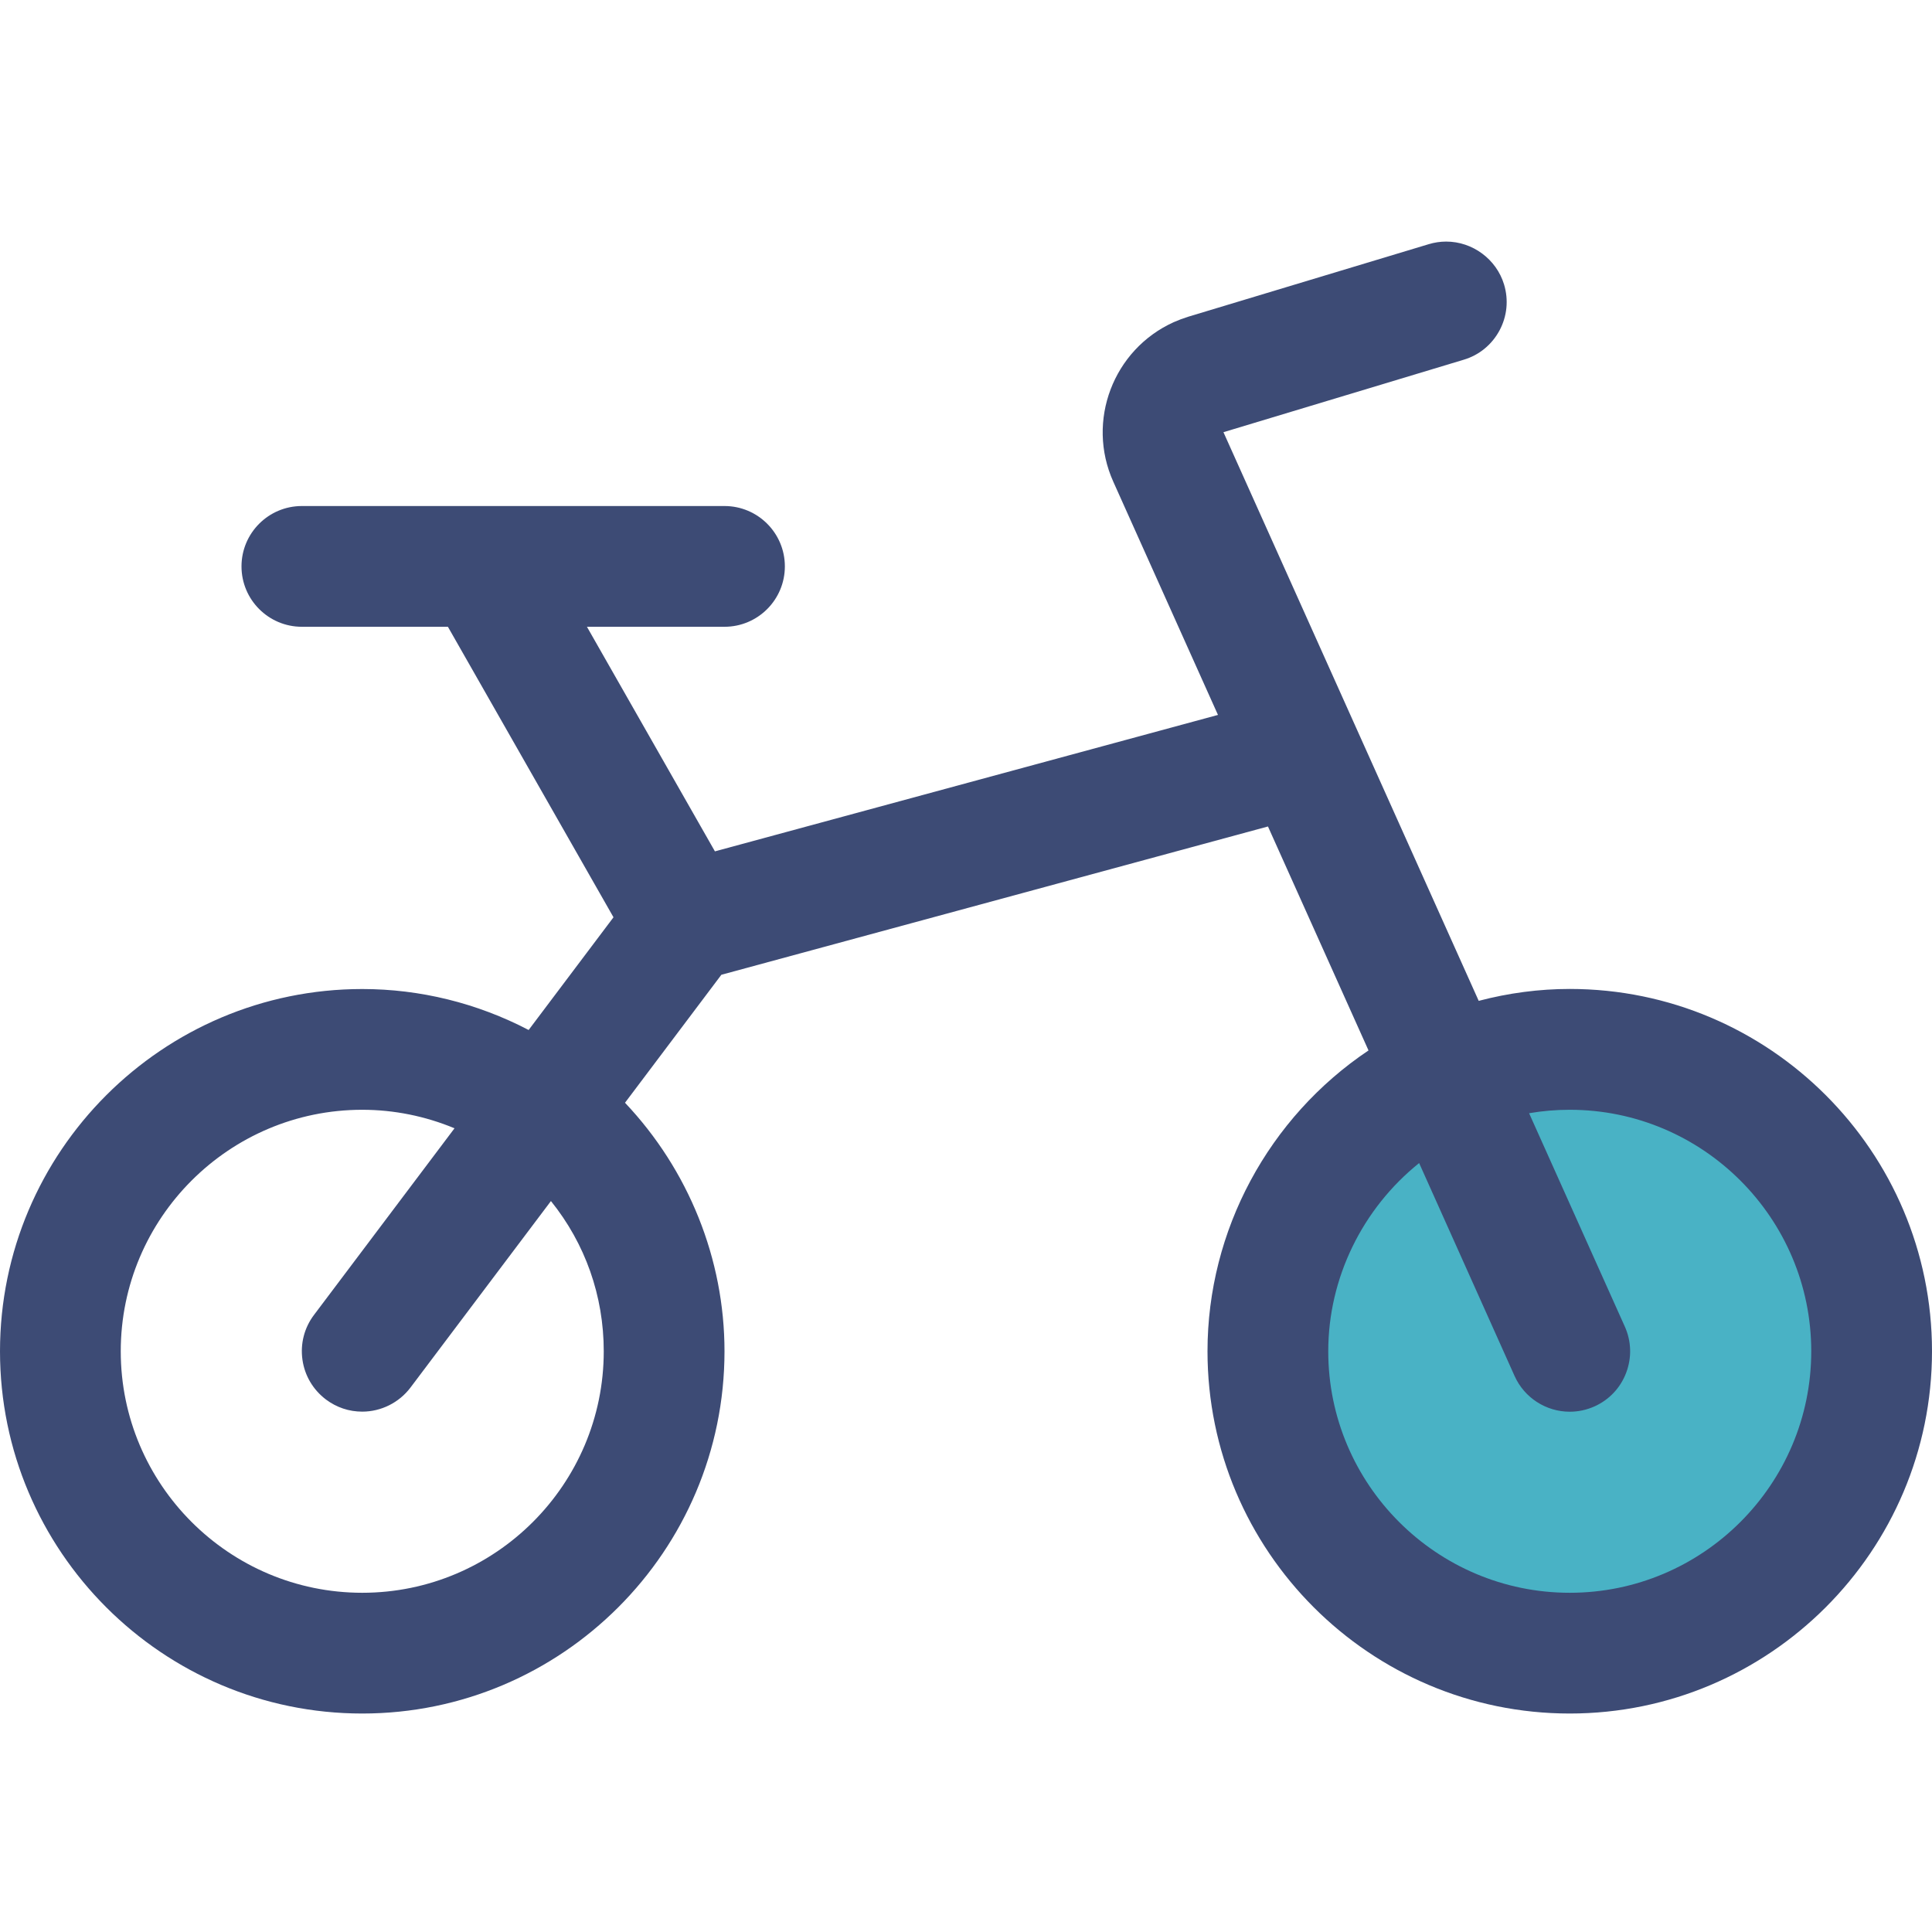
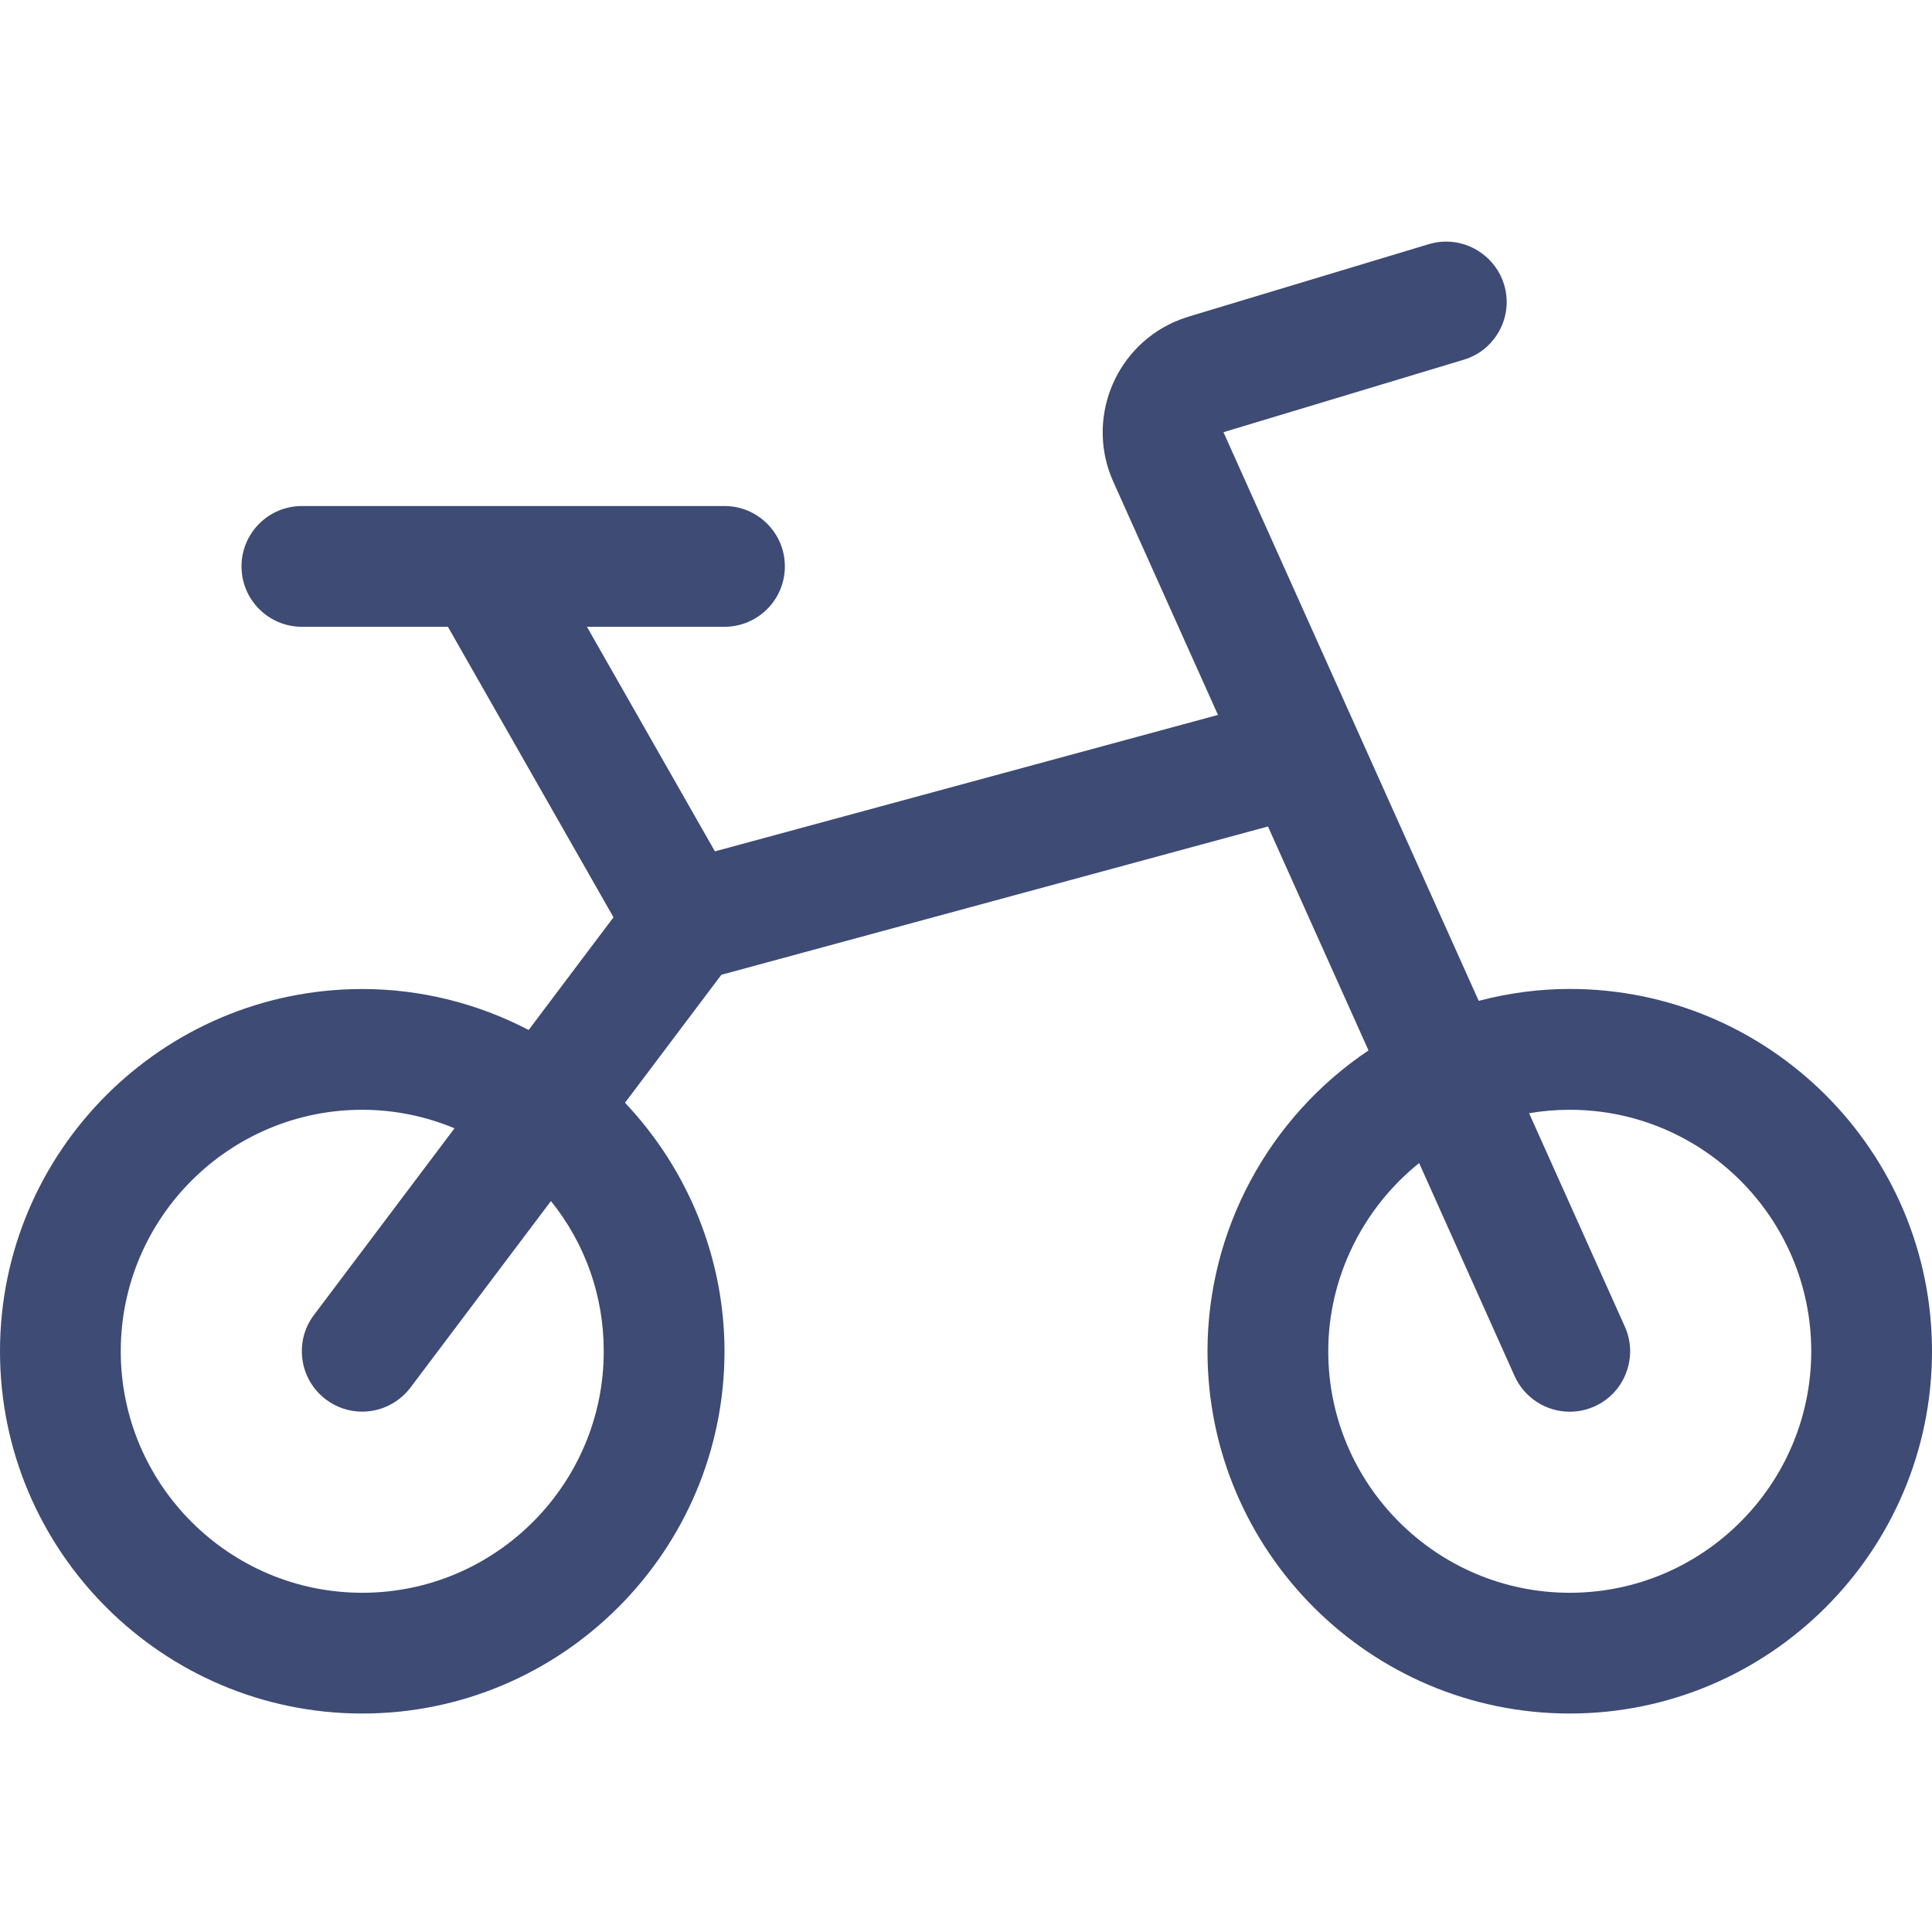
<svg xmlns="http://www.w3.org/2000/svg" width="74" height="74" viewBox="0 0 74 74" fill="none">
-   <circle cx="60" cy="52" r="12" fill="#49B2C5" />
-   <path d="M60.125 65.632C52.475 65.632 46.25 59.406 46.25 51.757C46.25 47.126 48.59 42.8 52.417 40.234L48.566 31.656L27.63 37.336L23.939 42.238C26.372 44.807 27.75 48.223 27.75 51.757C27.75 59.406 21.525 65.632 13.875 65.632C6.225 65.632 0 59.406 0 51.757C0 44.107 6.225 37.882 13.875 37.882C16.092 37.882 18.275 38.421 20.248 39.451L23.498 35.134L17.156 24.007H11.562C10.286 24.007 9.25 22.971 9.25 21.694C9.25 20.418 10.286 19.382 11.562 19.382H27.75C29.026 19.382 30.062 20.418 30.062 21.694C30.062 22.971 29.026 24.007 27.75 24.007H22.481L27.383 32.609L46.651 27.383L42.642 18.451C41.597 16.129 42.636 13.388 44.958 12.339C45.14 12.259 45.328 12.188 45.516 12.13L54.726 9.352C54.942 9.287 55.164 9.253 55.392 9.253C56.403 9.253 57.316 9.928 57.609 10.896C57.788 11.488 57.726 12.114 57.433 12.66C57.14 13.203 56.653 13.604 56.061 13.779L46.861 16.554L56.638 38.335C57.788 38.033 58.956 37.879 60.125 37.879C67.775 37.879 74 44.104 74 51.754C74 59.403 67.775 65.632 60.125 65.632ZM54.356 44.548C52.182 46.293 50.875 48.954 50.875 51.757C50.875 56.856 55.025 61.007 60.125 61.007C65.225 61.007 69.375 56.856 69.375 51.757C69.375 46.657 65.225 42.507 60.125 42.507C59.604 42.507 59.083 42.55 58.568 42.639L62.234 50.81C62.487 51.374 62.505 52 62.286 52.58C62.068 53.157 61.636 53.616 61.072 53.869C60.776 54.001 60.455 54.072 60.125 54.072C59.215 54.072 58.386 53.536 58.013 52.706L54.356 44.548ZM13.875 42.507C8.775 42.507 4.625 46.657 4.625 51.757C4.625 56.856 8.775 61.007 13.875 61.007C18.975 61.007 23.125 56.856 23.125 51.757C23.125 49.635 22.416 47.634 21.102 46.003L15.722 53.147C15.287 53.724 14.597 54.069 13.875 54.069C13.369 54.069 12.891 53.909 12.484 53.604C11.991 53.23 11.67 52.691 11.584 52.077C11.498 51.467 11.655 50.856 12.028 50.363L17.409 43.216C16.289 42.75 15.087 42.507 13.875 42.507Z" fill="#3D4B75" />
+   <path d="M60.125 65.632C52.475 65.632 46.25 59.406 46.25 51.757C46.25 47.126 48.59 42.8 52.417 40.234L48.566 31.656L27.63 37.336L23.939 42.238C26.372 44.807 27.75 48.223 27.75 51.757C27.75 59.406 21.525 65.632 13.875 65.632C6.225 65.632 0 59.406 0 51.757C0 44.107 6.225 37.882 13.875 37.882C16.092 37.882 18.275 38.421 20.248 39.451L23.498 35.134L17.156 24.007H11.562C10.286 24.007 9.25 22.971 9.25 21.694C9.25 20.418 10.286 19.382 11.562 19.382H27.75C29.026 19.382 30.062 20.418 30.062 21.694C30.062 22.971 29.026 24.007 27.75 24.007H22.481L27.383 32.609L46.651 27.383L42.642 18.451C41.597 16.129 42.636 13.388 44.958 12.339C45.14 12.259 45.328 12.188 45.516 12.13L54.726 9.352C54.942 9.287 55.164 9.253 55.392 9.253C56.403 9.253 57.316 9.928 57.609 10.896C57.788 11.488 57.726 12.114 57.433 12.66C57.14 13.203 56.653 13.604 56.061 13.779L46.861 16.554L56.638 38.335C57.788 38.033 58.956 37.879 60.125 37.879C67.775 37.879 74 44.104 74 51.754C74 59.403 67.775 65.632 60.125 65.632ZM54.356 44.548C52.182 46.293 50.875 48.954 50.875 51.757C50.875 56.856 55.025 61.007 60.125 61.007C65.225 61.007 69.375 56.856 69.375 51.757C69.375 46.657 65.225 42.507 60.125 42.507C59.604 42.507 59.083 42.55 58.568 42.639L62.234 50.81C62.487 51.374 62.505 52 62.286 52.58C62.068 53.157 61.636 53.616 61.072 53.869C60.776 54.001 60.455 54.072 60.125 54.072C59.215 54.072 58.386 53.536 58.013 52.706L54.356 44.548M13.875 42.507C8.775 42.507 4.625 46.657 4.625 51.757C4.625 56.856 8.775 61.007 13.875 61.007C18.975 61.007 23.125 56.856 23.125 51.757C23.125 49.635 22.416 47.634 21.102 46.003L15.722 53.147C15.287 53.724 14.597 54.069 13.875 54.069C13.369 54.069 12.891 53.909 12.484 53.604C11.991 53.23 11.67 52.691 11.584 52.077C11.498 51.467 11.655 50.856 12.028 50.363L17.409 43.216C16.289 42.75 15.087 42.507 13.875 42.507Z" fill="#3D4B75" />
</svg>